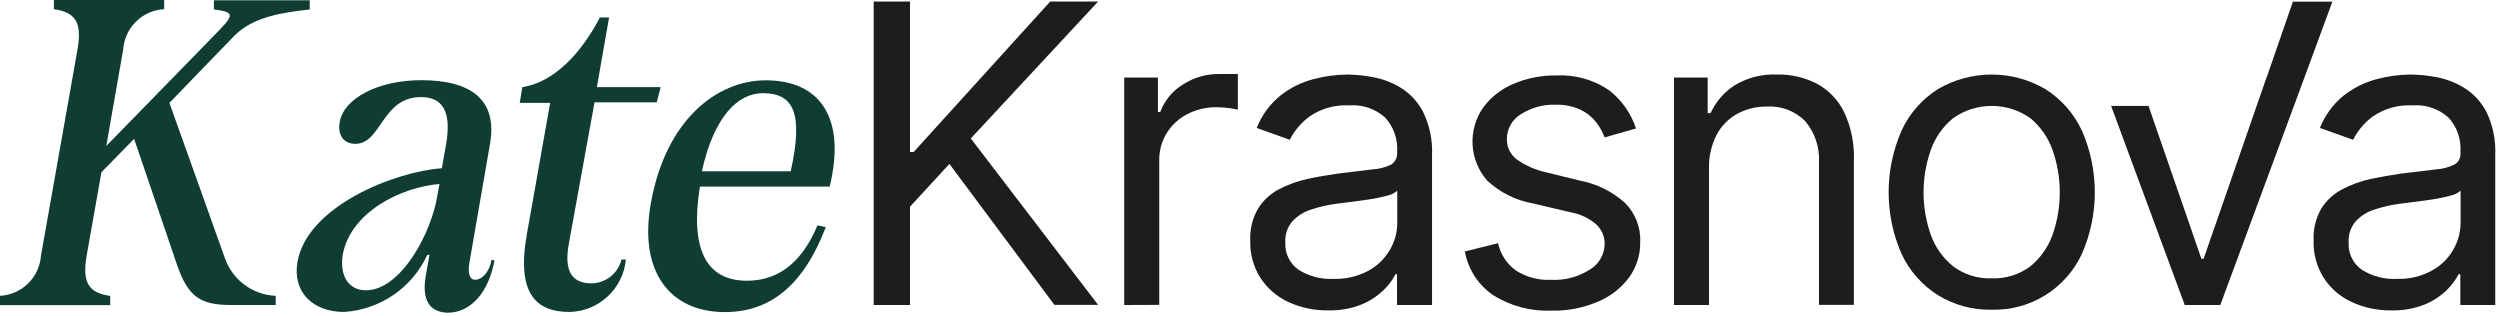
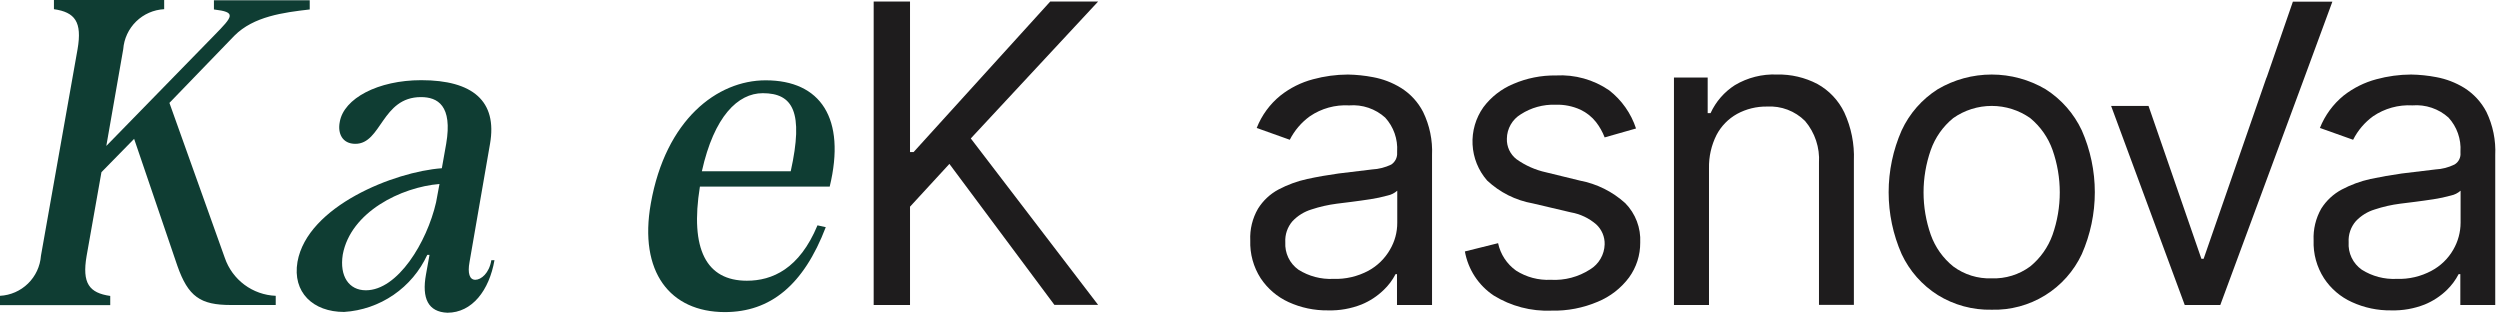
<svg xmlns="http://www.w3.org/2000/svg" width="237" height="30" viewBox="0 0 237 30" fill="none">
  <path d="M0 28.043C0.998 27.991 1.943 27.577 2.657 26.878C3.372 26.18 3.807 25.245 3.882 24.248L7.353 4.665C7.801 2.065 7.104 1.157 5.113 0.871V0H15.564V0.871C14.566 0.923 13.621 1.337 12.907 2.035C12.192 2.734 11.757 3.669 11.682 4.665L10.078 13.835L20.28 3.384C22.133 1.493 22.419 1.157 20.28 0.896V0.025H29.362V0.896C26.873 1.182 24.037 1.555 22.22 3.384L16.061 9.754L21.312 24.447C21.661 25.464 22.307 26.351 23.169 26.992C24.03 27.634 25.066 28 26.139 28.043V28.914H21.885C18.998 28.914 17.841 28.13 16.808 25.181L12.715 13.163L9.617 16.323L8.211 24.261C7.763 26.861 8.46 27.769 10.451 28.055V28.926H0V28.043Z" fill="#0F3D33" />
  <path d="M40.382 26.026L40.718 24.16H40.506C39.803 25.69 38.698 27.001 37.309 27.954C35.92 28.907 34.299 29.466 32.619 29.572C29.682 29.572 27.704 27.718 28.201 24.819C29.147 19.532 37.409 16.272 41.887 15.949L42.298 13.635C42.92 9.989 41.477 9.205 39.909 9.205C36.177 9.205 36.177 13.635 33.688 13.635C32.444 13.635 31.997 12.639 32.208 11.569C32.581 9.33 35.841 7.601 39.934 7.601C44.811 7.601 47.162 9.579 46.454 13.635L44.513 24.832C44.313 25.902 44.513 26.524 45.06 26.524C45.607 26.524 46.379 25.902 46.578 24.67H46.876C46.379 27.519 44.762 29.647 42.409 29.647C40.593 29.572 39.971 28.291 40.382 26.026ZM34.684 27.519C37.707 27.519 40.469 22.978 41.34 19.183L41.663 17.442C38.031 17.74 33.24 20.092 32.494 24.135C32.171 26.188 33.079 27.519 34.684 27.519Z" fill="#0F3D33" />
-   <path d="M49.929 22.307L52.155 9.754H49.27L49.518 8.261C52.491 7.8 55.055 5.125 56.871 1.654H57.741L56.585 8.261H62.631L62.258 9.704H56.361L53.922 23.128C53.425 25.853 54.332 26.86 56.074 26.86C56.733 26.852 57.37 26.625 57.886 26.215C58.402 25.805 58.766 25.236 58.924 24.596H59.334C59.21 25.934 58.599 27.179 57.617 28.096C56.636 29.014 55.352 29.539 54.009 29.573C50.923 29.573 48.945 27.968 49.929 22.307Z" fill="#0F3D33" />
  <path d="M61.698 19.284C63.103 11.347 67.981 7.614 72.585 7.614C77.785 7.614 80.223 11.21 78.656 17.692H66.351C65.393 23.639 66.961 26.612 70.805 26.612C73.206 26.612 75.781 25.492 77.498 21.362L78.283 21.536C76.18 27.023 73.045 29.586 68.703 29.586C63.515 29.573 60.541 25.779 61.698 19.284ZM74.961 16.236C76.205 10.613 75.172 8.834 72.311 8.834C69.959 8.834 67.695 11.023 66.537 16.236H74.961Z" fill="#0F3D33" />
  <path d="M82.824 28.913V0.148H86.27V14.419H86.606L99.558 0.148H104.099L92.031 13.125L104.099 28.9H99.956L90.003 15.538L86.27 19.594V28.913H82.824Z" fill="#1E1C1D" />
-   <path d="M106.574 28.914V7.353H109.771V10.613H109.995C110.399 9.532 111.152 8.616 112.135 8.012C113.172 7.342 114.385 6.996 115.618 7.017H116.527H117.348V10.389L116.589 10.252C116.177 10.197 115.761 10.168 115.345 10.165C114.372 10.15 113.41 10.376 112.546 10.824C111.749 11.236 111.079 11.855 110.604 12.616C110.127 13.398 109.88 14.299 109.896 15.216V28.901L106.574 28.914Z" fill="#1E1C1D" />
  <path d="M125.892 29.424C124.604 29.442 123.33 29.174 122.158 28.64C121.081 28.148 120.164 27.363 119.509 26.376C118.824 25.31 118.481 24.059 118.525 22.793C118.476 21.74 118.731 20.694 119.26 19.782C119.737 19.017 120.405 18.39 121.201 17.965C122.057 17.514 122.969 17.179 123.913 16.97C124.896 16.759 125.892 16.585 126.886 16.448L130.084 16.062C130.71 16.029 131.323 15.873 131.888 15.602C132.072 15.481 132.22 15.314 132.319 15.117C132.418 14.921 132.462 14.701 132.448 14.482V14.37C132.485 13.784 132.405 13.197 132.21 12.643C132.016 12.09 131.711 11.581 131.316 11.148C130.856 10.733 130.316 10.417 129.73 10.218C129.144 10.019 128.523 9.942 127.907 9.991C126.582 9.914 125.27 10.277 124.175 11.023C123.372 11.604 122.719 12.367 122.271 13.25L119.136 12.131C119.608 10.929 120.383 9.87 121.387 9.057C122.299 8.337 123.349 7.812 124.473 7.515C125.552 7.221 126.664 7.071 127.783 7.067C128.585 7.081 129.384 7.164 130.171 7.316C131.101 7.487 131.991 7.828 132.796 8.323C133.696 8.88 134.427 9.672 134.911 10.613C135.529 11.885 135.821 13.292 135.757 14.706V28.914H132.435V25.99H132.298C132.009 26.552 131.627 27.061 131.166 27.496C130.563 28.08 129.853 28.545 129.076 28.864C128.063 29.264 126.98 29.454 125.892 29.424ZM126.402 26.438C127.558 26.479 128.703 26.212 129.723 25.667C130.575 25.205 131.28 24.516 131.764 23.676C132.224 22.901 132.465 22.015 132.46 21.113V18.078C132.199 18.309 131.881 18.468 131.54 18.538C131.004 18.687 130.46 18.803 129.91 18.886C129.3 18.986 128.666 19.06 128.131 19.135L126.737 19.309C125.917 19.414 125.109 19.597 124.324 19.857C123.641 20.065 123.023 20.447 122.532 20.964C122.051 21.516 121.805 22.235 121.847 22.967C121.818 23.47 121.916 23.973 122.133 24.428C122.351 24.883 122.681 25.275 123.092 25.567C124.08 26.19 125.235 26.494 126.402 26.438Z" fill="#1E1C1D" />
  <path d="M155.095 12.18L152.121 13.026C151.92 12.503 151.644 12.012 151.301 11.57C150.908 11.072 150.405 10.672 149.832 10.401C149.088 10.061 148.274 9.899 147.456 9.928C146.295 9.888 145.148 10.205 144.171 10.836C143.774 11.076 143.444 11.413 143.213 11.816C142.982 12.218 142.858 12.674 142.852 13.138C142.837 13.512 142.913 13.885 143.07 14.225C143.228 14.564 143.465 14.861 143.761 15.091C144.601 15.691 145.553 16.114 146.56 16.335L149.77 17.119C151.375 17.422 152.865 18.163 154.074 19.259C154.556 19.749 154.93 20.334 155.175 20.977C155.419 21.619 155.528 22.305 155.493 22.991C155.504 24.179 155.133 25.339 154.436 26.301C153.674 27.322 152.651 28.117 151.475 28.602C150.084 29.196 148.582 29.485 147.071 29.448C145.148 29.526 143.246 29.027 141.609 28.018C140.894 27.542 140.282 26.926 139.812 26.208C139.342 25.489 139.022 24.683 138.871 23.837L142.019 23.053C142.241 24.103 142.85 25.031 143.724 25.654C144.702 26.277 145.849 26.582 147.009 26.525C148.325 26.601 149.632 26.257 150.741 25.542C151.151 25.293 151.493 24.945 151.733 24.529C151.975 24.114 152.108 23.645 152.121 23.166C152.131 22.812 152.065 22.46 151.928 22.134C151.79 21.808 151.585 21.515 151.325 21.274C150.64 20.68 149.805 20.284 148.912 20.13L145.317 19.284C143.688 18.997 142.178 18.24 140.974 17.107C140.146 16.156 139.662 14.955 139.599 13.696C139.536 12.437 139.897 11.193 140.626 10.164C141.354 9.192 142.329 8.431 143.45 7.962C144.729 7.408 146.112 7.133 147.506 7.153C149.294 7.053 151.067 7.547 152.545 8.559C153.736 9.485 154.625 10.746 155.095 12.18Z" fill="#1E1C1D" />
  <path d="M162.013 15.936V28.912H158.691V7.351H161.888V10.723H162.162C162.66 9.637 163.458 8.717 164.464 8.073C165.668 7.356 167.057 7.005 168.458 7.065C169.79 7.035 171.108 7.343 172.29 7.961C173.399 8.574 174.291 9.518 174.84 10.661C175.498 12.086 175.809 13.646 175.748 15.214V28.9H172.439V15.438C172.529 13.995 172.056 12.572 171.12 11.47C170.649 11 170.084 10.635 169.463 10.399C168.84 10.163 168.176 10.062 167.512 10.101C166.522 10.086 165.545 10.326 164.676 10.798C163.843 11.261 163.164 11.957 162.723 12.801C162.235 13.773 161.992 14.849 162.013 15.936Z" fill="#1E1C1D" />
  <path d="M188.809 29.361C187.006 29.401 185.23 28.917 183.696 27.968C182.208 27.027 181.021 25.68 180.275 24.086C179.462 22.239 179.043 20.244 179.043 18.226C179.043 16.209 179.462 14.213 180.275 12.366C181.016 10.763 182.205 9.406 183.696 8.46C185.246 7.547 187.012 7.066 188.809 7.066C190.608 7.066 192.374 7.547 193.923 8.46C195.415 9.41 196.606 10.764 197.357 12.366C198.169 14.213 198.589 16.209 198.589 18.226C198.589 20.244 198.169 22.239 197.357 24.086C196.601 25.703 195.39 27.063 193.871 28C192.353 28.937 190.593 29.41 188.809 29.361ZM188.809 26.388C190.123 26.436 191.412 26.037 192.467 25.256C193.432 24.468 194.164 23.431 194.583 22.257C195.495 19.656 195.495 16.821 194.583 14.22C194.165 13.039 193.433 11.994 192.467 11.197C191.399 10.444 190.123 10.041 188.816 10.041C187.509 10.041 186.233 10.444 185.164 11.197C184.191 11.99 183.455 13.036 183.037 14.22C182.125 16.821 182.125 19.656 183.037 22.257C183.456 23.434 184.192 24.472 185.164 25.256C186.215 26.037 187.501 26.436 188.809 26.388Z" fill="#1E1C1D" />
  <path d="M226.695 29.424C225.408 29.444 224.133 29.176 222.963 28.64C221.881 28.153 220.962 27.367 220.313 26.375C219.627 25.309 219.285 24.059 219.33 22.792C219.282 21.741 219.532 20.697 220.051 19.782C220.533 19.016 221.206 18.39 222.005 17.965C222.857 17.515 223.764 17.181 224.704 16.97C225.7 16.762 226.695 16.588 227.691 16.447L230.888 16.062C231.51 16.031 232.119 15.874 232.679 15.601C232.873 15.49 233.03 15.325 233.13 15.126C233.232 14.927 233.274 14.703 233.252 14.482V14.37C233.289 13.784 233.208 13.197 233.014 12.643C232.819 12.089 232.515 11.581 232.119 11.147C231.658 10.732 231.116 10.415 230.528 10.216C229.94 10.017 229.317 9.94 228.698 9.99C227.374 9.915 226.063 10.278 224.966 11.023C224.168 11.604 223.52 12.368 223.075 13.25L219.927 12.13C220.404 10.931 221.179 9.873 222.179 9.057C223.096 8.339 224.15 7.814 225.276 7.514C226.352 7.221 227.46 7.07 228.574 7.066C229.38 7.08 230.184 7.163 230.975 7.315C231.904 7.488 232.794 7.83 233.6 8.323C234.496 8.884 235.227 9.674 235.715 10.612C236.329 11.886 236.615 13.293 236.549 14.705V28.913H233.239V25.99H233.078C232.789 26.549 232.41 27.058 231.958 27.495C231.354 28.08 230.645 28.544 229.868 28.864C228.858 29.262 227.78 29.452 226.695 29.424ZM227.205 26.438C228.357 26.479 229.499 26.213 230.514 25.666C231.372 25.208 232.083 24.518 232.567 23.676C233.021 22.897 233.261 22.014 233.264 21.113V18.077C233.003 18.308 232.685 18.467 232.343 18.537C231.807 18.685 231.263 18.802 230.713 18.886C230.104 18.985 229.47 19.06 228.934 19.135L227.541 19.309C226.721 19.412 225.913 19.596 225.127 19.856C224.444 20.062 223.825 20.444 223.336 20.963C222.855 21.516 222.608 22.235 222.652 22.966C222.618 23.47 222.715 23.974 222.933 24.43C223.151 24.885 223.483 25.277 223.896 25.567C224.883 26.191 226.039 26.495 227.205 26.438Z" fill="#1E1C1D" />
  <path d="M217.364 0.161L214.876 7.352H214.863L208.904 24.534H208.693L203.679 10.04H200.133L207.113 28.913H207.399H210.484L218.459 7.352L221.108 0.161H217.364Z" fill="#1E1C1D" />
</svg>